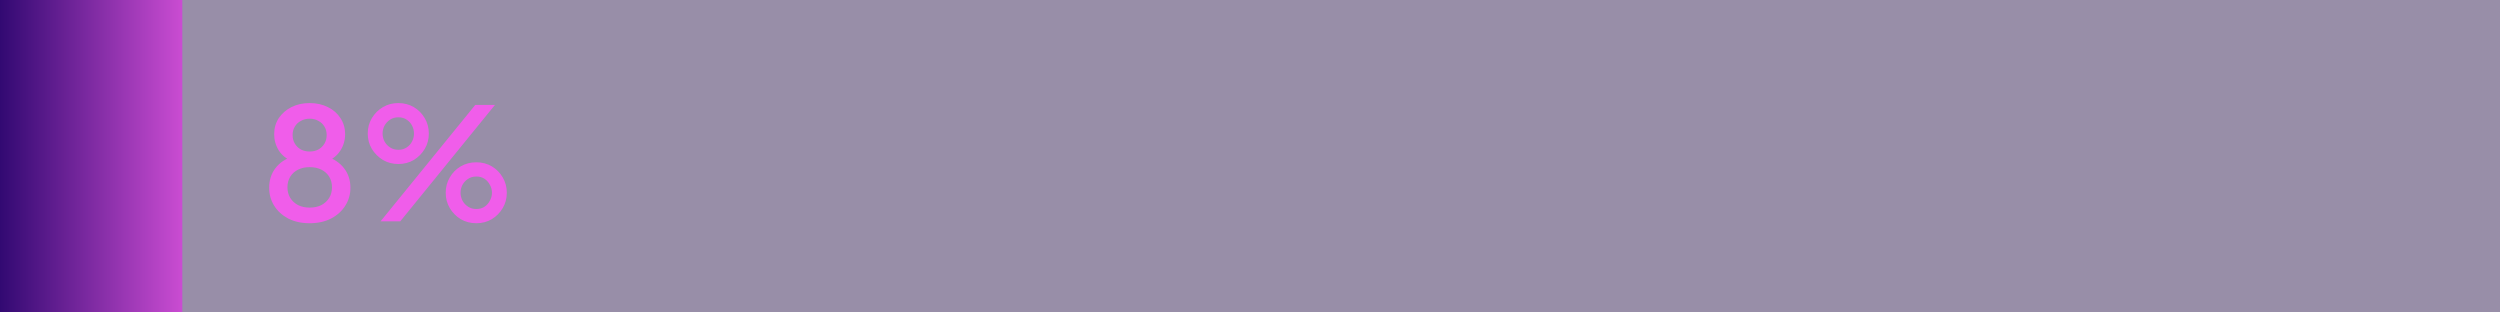
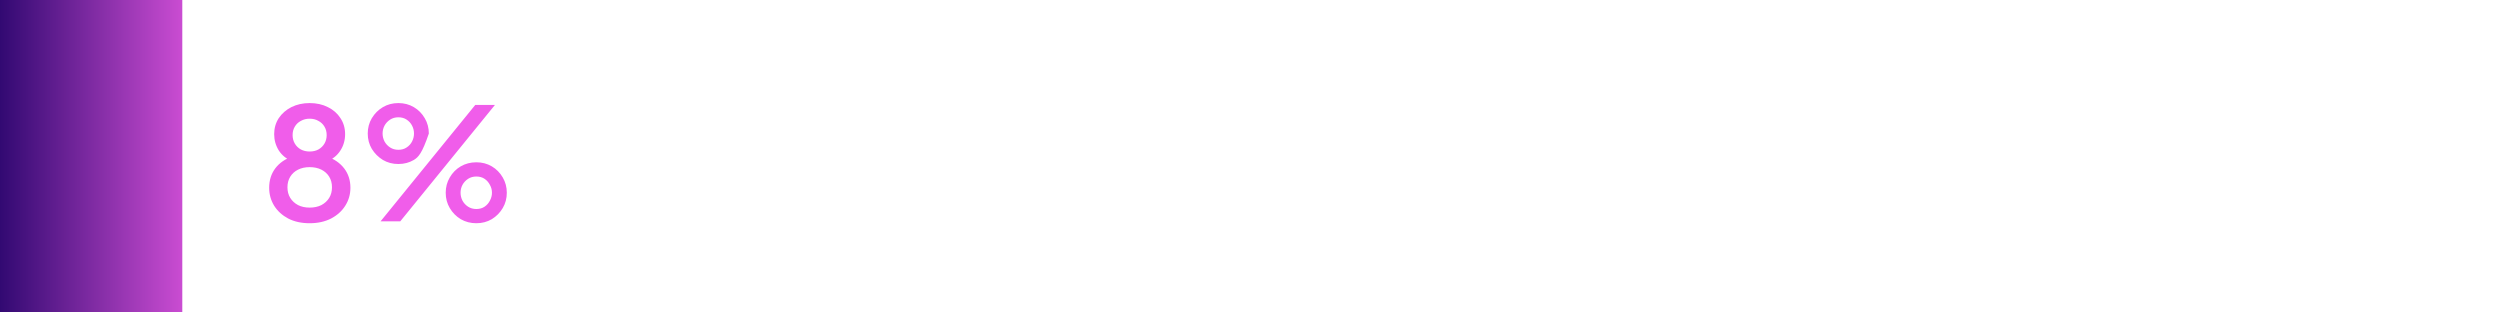
<svg xmlns="http://www.w3.org/2000/svg" width="384" height="48" viewBox="0 0 384 48" fill="none">
-   <rect width="384" height="48" fill="#1C0540" fill-opacity="0.45" />
  <rect width="28" height="48" fill="url(#paint0_linear_6490_3021)" />
-   <path d="M47.56 34.288C46.312 34.288 45.216 34.048 44.272 33.568C43.344 33.072 42.624 32.416 42.112 31.6C41.6 30.768 41.344 29.848 41.344 28.84C41.344 27.688 41.656 26.696 42.28 25.864C42.92 25.016 43.816 24.4 44.968 24.016L44.848 24.736C44 24.416 43.328 23.88 42.832 23.128C42.352 22.36 42.112 21.52 42.112 20.608C42.112 19.696 42.344 18.88 42.808 18.16C43.288 17.44 43.936 16.872 44.752 16.456C45.584 16.04 46.52 15.832 47.56 15.832C48.616 15.832 49.552 16.04 50.368 16.456C51.184 16.856 51.824 17.416 52.288 18.136C52.768 18.856 53.008 19.68 53.008 20.608C53.008 21.552 52.76 22.4 52.264 23.152C51.784 23.888 51.128 24.416 50.296 24.736L50.176 24.016C51.328 24.416 52.224 25.032 52.864 25.864C53.504 26.696 53.824 27.688 53.824 28.84C53.824 29.848 53.56 30.768 53.032 31.6C52.52 32.416 51.792 33.072 50.848 33.568C49.904 34.048 48.808 34.288 47.56 34.288ZM47.56 31.888C48.248 31.888 48.848 31.76 49.36 31.504C49.872 31.232 50.272 30.864 50.56 30.4C50.848 29.936 50.992 29.392 50.992 28.768C50.992 28.144 50.848 27.6 50.56 27.136C50.272 26.672 49.872 26.312 49.36 26.056C48.848 25.8 48.248 25.672 47.56 25.672C46.888 25.672 46.296 25.8 45.784 26.056C45.272 26.312 44.872 26.672 44.584 27.136C44.296 27.6 44.152 28.144 44.152 28.768C44.152 29.392 44.296 29.936 44.584 30.4C44.872 30.864 45.272 31.232 45.784 31.504C46.296 31.76 46.888 31.888 47.56 31.888ZM47.56 23.272C48.072 23.272 48.52 23.168 48.904 22.96C49.304 22.736 49.616 22.432 49.84 22.048C50.064 21.664 50.176 21.232 50.176 20.752C50.176 20.256 50.064 19.824 49.84 19.456C49.616 19.072 49.304 18.776 48.904 18.568C48.52 18.344 48.072 18.232 47.56 18.232C47.064 18.232 46.616 18.344 46.216 18.568C45.816 18.776 45.504 19.072 45.28 19.456C45.056 19.824 44.944 20.256 44.944 20.752C44.944 21.232 45.056 21.664 45.28 22.048C45.504 22.432 45.816 22.736 46.216 22.96C46.616 23.168 47.064 23.272 47.56 23.272ZM58.453 34L72.997 16.12H76.021L61.477 34H58.453ZM61.189 25.192C60.309 25.192 59.517 24.984 58.813 24.568C58.109 24.136 57.541 23.568 57.109 22.864C56.693 22.16 56.485 21.376 56.485 20.512C56.485 19.648 56.693 18.864 57.109 18.16C57.541 17.44 58.109 16.872 58.813 16.456C59.517 16.04 60.309 15.832 61.189 15.832C62.069 15.832 62.861 16.04 63.565 16.456C64.269 16.872 64.829 17.44 65.245 18.16C65.661 18.864 65.869 19.648 65.869 20.512C65.869 21.376 65.661 22.16 65.245 22.864C64.829 23.568 64.269 24.136 63.565 24.568C62.861 24.984 62.069 25.192 61.189 25.192ZM61.189 23.008C61.685 23.008 62.109 22.888 62.461 22.648C62.829 22.408 63.109 22.096 63.301 21.712C63.493 21.328 63.589 20.928 63.589 20.512C63.589 20.08 63.493 19.68 63.301 19.312C63.109 18.928 62.829 18.616 62.461 18.376C62.109 18.136 61.685 18.016 61.189 18.016C60.709 18.016 60.285 18.136 59.917 18.376C59.549 18.616 59.261 18.928 59.053 19.312C58.861 19.68 58.765 20.08 58.765 20.512C58.765 20.928 58.861 21.328 59.053 21.712C59.261 22.096 59.549 22.408 59.917 22.648C60.285 22.888 60.709 23.008 61.189 23.008ZM73.165 34.288C72.285 34.288 71.485 34.08 70.765 33.664C70.061 33.232 69.501 32.664 69.085 31.96C68.669 31.256 68.461 30.472 68.461 29.608C68.461 28.744 68.669 27.96 69.085 27.256C69.501 26.536 70.061 25.968 70.765 25.552C71.485 25.136 72.285 24.928 73.165 24.928C74.045 24.928 74.837 25.136 75.541 25.552C76.245 25.968 76.805 26.536 77.221 27.256C77.637 27.96 77.845 28.744 77.845 29.608C77.845 30.472 77.637 31.256 77.221 31.96C76.805 32.664 76.245 33.232 75.541 33.664C74.837 34.08 74.045 34.288 73.165 34.288ZM73.165 32.104C73.661 32.104 74.085 31.984 74.437 31.744C74.789 31.504 75.061 31.192 75.253 30.808C75.461 30.424 75.565 30.024 75.565 29.608C75.565 29.176 75.461 28.776 75.253 28.408C75.061 28.024 74.789 27.712 74.437 27.472C74.085 27.232 73.661 27.112 73.165 27.112C72.685 27.112 72.261 27.232 71.893 27.472C71.525 27.712 71.237 28.024 71.029 28.408C70.837 28.776 70.741 29.176 70.741 29.608C70.741 30.024 70.837 30.424 71.029 30.808C71.237 31.192 71.525 31.504 71.893 31.744C72.261 31.984 72.685 32.104 73.165 32.104Z" fill="#F05DEA" />
+   <path d="M47.56 34.288C46.312 34.288 45.216 34.048 44.272 33.568C43.344 33.072 42.624 32.416 42.112 31.6C41.6 30.768 41.344 29.848 41.344 28.84C41.344 27.688 41.656 26.696 42.28 25.864C42.92 25.016 43.816 24.4 44.968 24.016L44.848 24.736C44 24.416 43.328 23.88 42.832 23.128C42.352 22.36 42.112 21.52 42.112 20.608C42.112 19.696 42.344 18.88 42.808 18.16C43.288 17.44 43.936 16.872 44.752 16.456C45.584 16.04 46.52 15.832 47.56 15.832C48.616 15.832 49.552 16.04 50.368 16.456C51.184 16.856 51.824 17.416 52.288 18.136C52.768 18.856 53.008 19.68 53.008 20.608C53.008 21.552 52.76 22.4 52.264 23.152C51.784 23.888 51.128 24.416 50.296 24.736L50.176 24.016C51.328 24.416 52.224 25.032 52.864 25.864C53.504 26.696 53.824 27.688 53.824 28.84C53.824 29.848 53.56 30.768 53.032 31.6C52.52 32.416 51.792 33.072 50.848 33.568C49.904 34.048 48.808 34.288 47.56 34.288ZM47.56 31.888C48.248 31.888 48.848 31.76 49.36 31.504C49.872 31.232 50.272 30.864 50.56 30.4C50.848 29.936 50.992 29.392 50.992 28.768C50.992 28.144 50.848 27.6 50.56 27.136C50.272 26.672 49.872 26.312 49.36 26.056C48.848 25.8 48.248 25.672 47.56 25.672C46.888 25.672 46.296 25.8 45.784 26.056C45.272 26.312 44.872 26.672 44.584 27.136C44.296 27.6 44.152 28.144 44.152 28.768C44.152 29.392 44.296 29.936 44.584 30.4C44.872 30.864 45.272 31.232 45.784 31.504C46.296 31.76 46.888 31.888 47.56 31.888ZM47.56 23.272C48.072 23.272 48.52 23.168 48.904 22.96C49.304 22.736 49.616 22.432 49.84 22.048C50.064 21.664 50.176 21.232 50.176 20.752C50.176 20.256 50.064 19.824 49.84 19.456C49.616 19.072 49.304 18.776 48.904 18.568C48.52 18.344 48.072 18.232 47.56 18.232C47.064 18.232 46.616 18.344 46.216 18.568C45.816 18.776 45.504 19.072 45.28 19.456C45.056 19.824 44.944 20.256 44.944 20.752C44.944 21.232 45.056 21.664 45.28 22.048C45.504 22.432 45.816 22.736 46.216 22.96C46.616 23.168 47.064 23.272 47.56 23.272ZM58.453 34L72.997 16.12H76.021L61.477 34H58.453ZM61.189 25.192C60.309 25.192 59.517 24.984 58.813 24.568C58.109 24.136 57.541 23.568 57.109 22.864C56.693 22.16 56.485 21.376 56.485 20.512C56.485 19.648 56.693 18.864 57.109 18.16C57.541 17.44 58.109 16.872 58.813 16.456C59.517 16.04 60.309 15.832 61.189 15.832C62.069 15.832 62.861 16.04 63.565 16.456C64.269 16.872 64.829 17.44 65.245 18.16C65.661 18.864 65.869 19.648 65.869 20.512C64.829 23.568 64.269 24.136 63.565 24.568C62.861 24.984 62.069 25.192 61.189 25.192ZM61.189 23.008C61.685 23.008 62.109 22.888 62.461 22.648C62.829 22.408 63.109 22.096 63.301 21.712C63.493 21.328 63.589 20.928 63.589 20.512C63.589 20.08 63.493 19.68 63.301 19.312C63.109 18.928 62.829 18.616 62.461 18.376C62.109 18.136 61.685 18.016 61.189 18.016C60.709 18.016 60.285 18.136 59.917 18.376C59.549 18.616 59.261 18.928 59.053 19.312C58.861 19.68 58.765 20.08 58.765 20.512C58.765 20.928 58.861 21.328 59.053 21.712C59.261 22.096 59.549 22.408 59.917 22.648C60.285 22.888 60.709 23.008 61.189 23.008ZM73.165 34.288C72.285 34.288 71.485 34.08 70.765 33.664C70.061 33.232 69.501 32.664 69.085 31.96C68.669 31.256 68.461 30.472 68.461 29.608C68.461 28.744 68.669 27.96 69.085 27.256C69.501 26.536 70.061 25.968 70.765 25.552C71.485 25.136 72.285 24.928 73.165 24.928C74.045 24.928 74.837 25.136 75.541 25.552C76.245 25.968 76.805 26.536 77.221 27.256C77.637 27.96 77.845 28.744 77.845 29.608C77.845 30.472 77.637 31.256 77.221 31.96C76.805 32.664 76.245 33.232 75.541 33.664C74.837 34.08 74.045 34.288 73.165 34.288ZM73.165 32.104C73.661 32.104 74.085 31.984 74.437 31.744C74.789 31.504 75.061 31.192 75.253 30.808C75.461 30.424 75.565 30.024 75.565 29.608C75.565 29.176 75.461 28.776 75.253 28.408C75.061 28.024 74.789 27.712 74.437 27.472C74.085 27.232 73.661 27.112 73.165 27.112C72.685 27.112 72.261 27.232 71.893 27.472C71.525 27.712 71.237 28.024 71.029 28.408C70.837 28.776 70.741 29.176 70.741 29.608C70.741 30.024 70.837 30.424 71.029 30.808C71.237 31.192 71.525 31.504 71.893 31.744C72.261 31.984 72.685 32.104 73.165 32.104Z" fill="#F05DEA" />
  <defs>
    <linearGradient id="paint0_linear_6490_3021" x1="35" y1="24" x2="0" y2="24" gradientUnits="userSpaceOnUse">
      <stop stop-color="#F05DEA" />
      <stop offset="1" stop-color="#320972" />
    </linearGradient>
  </defs>
</svg>